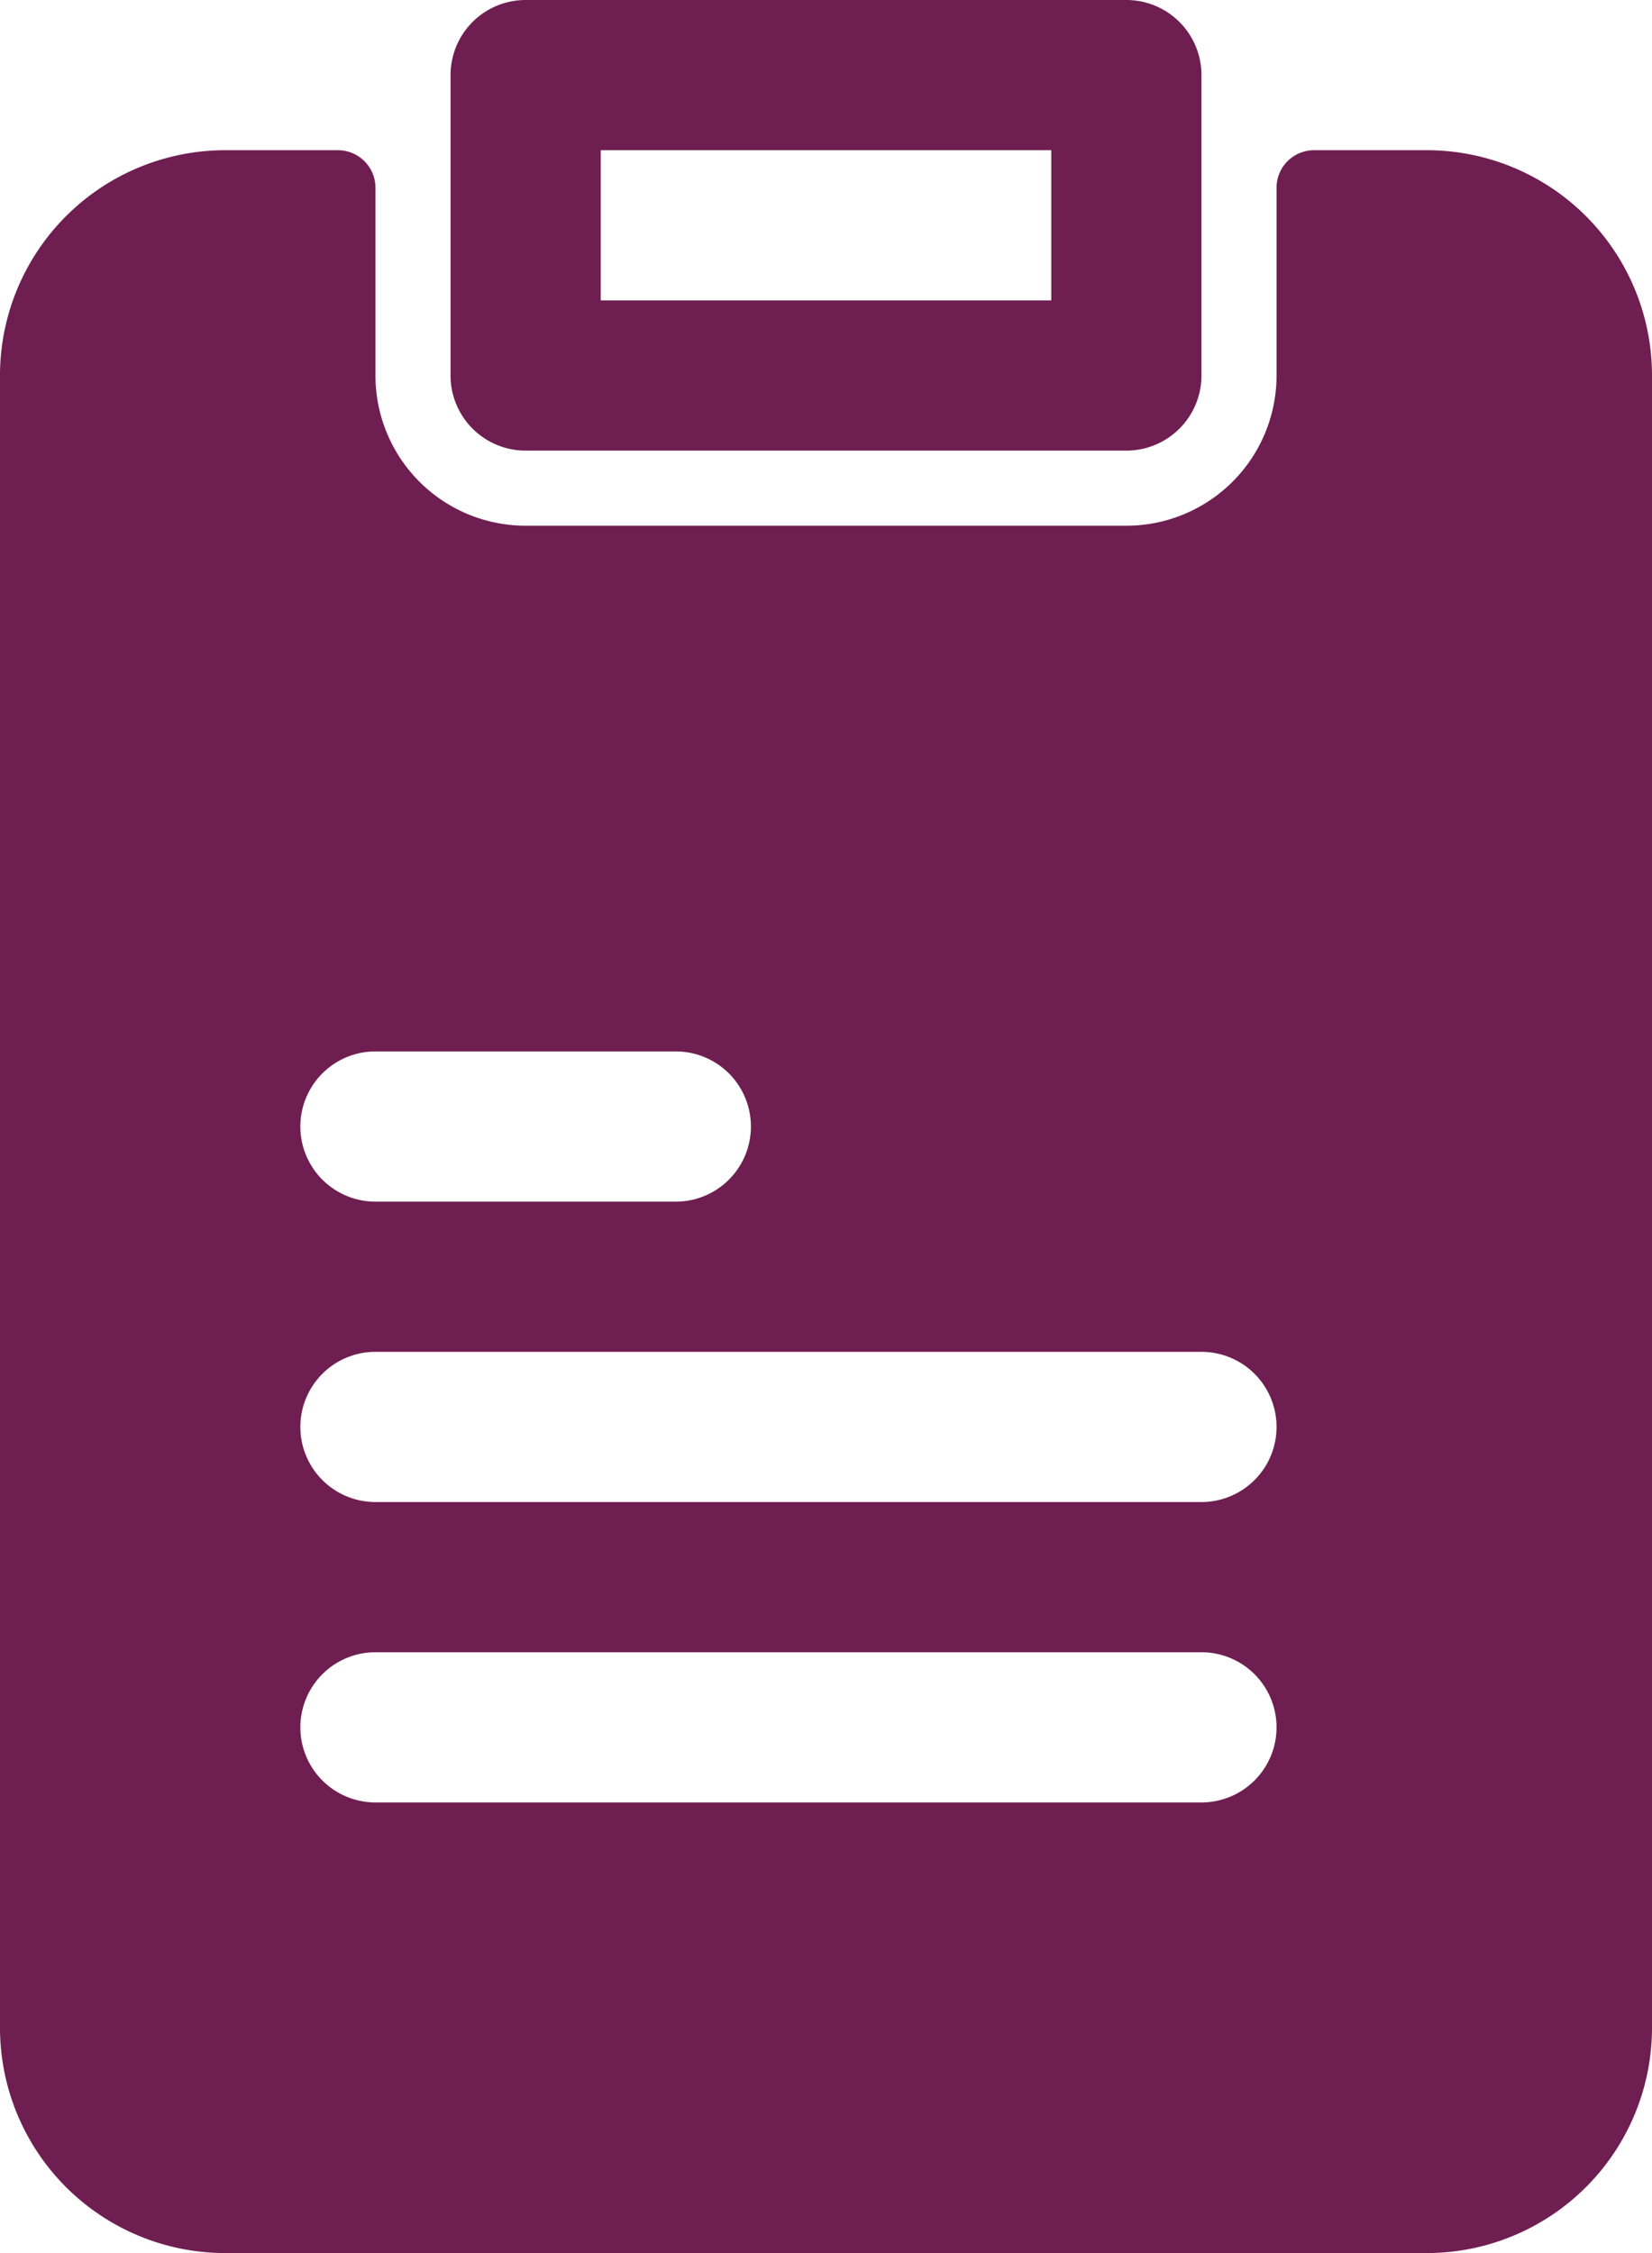
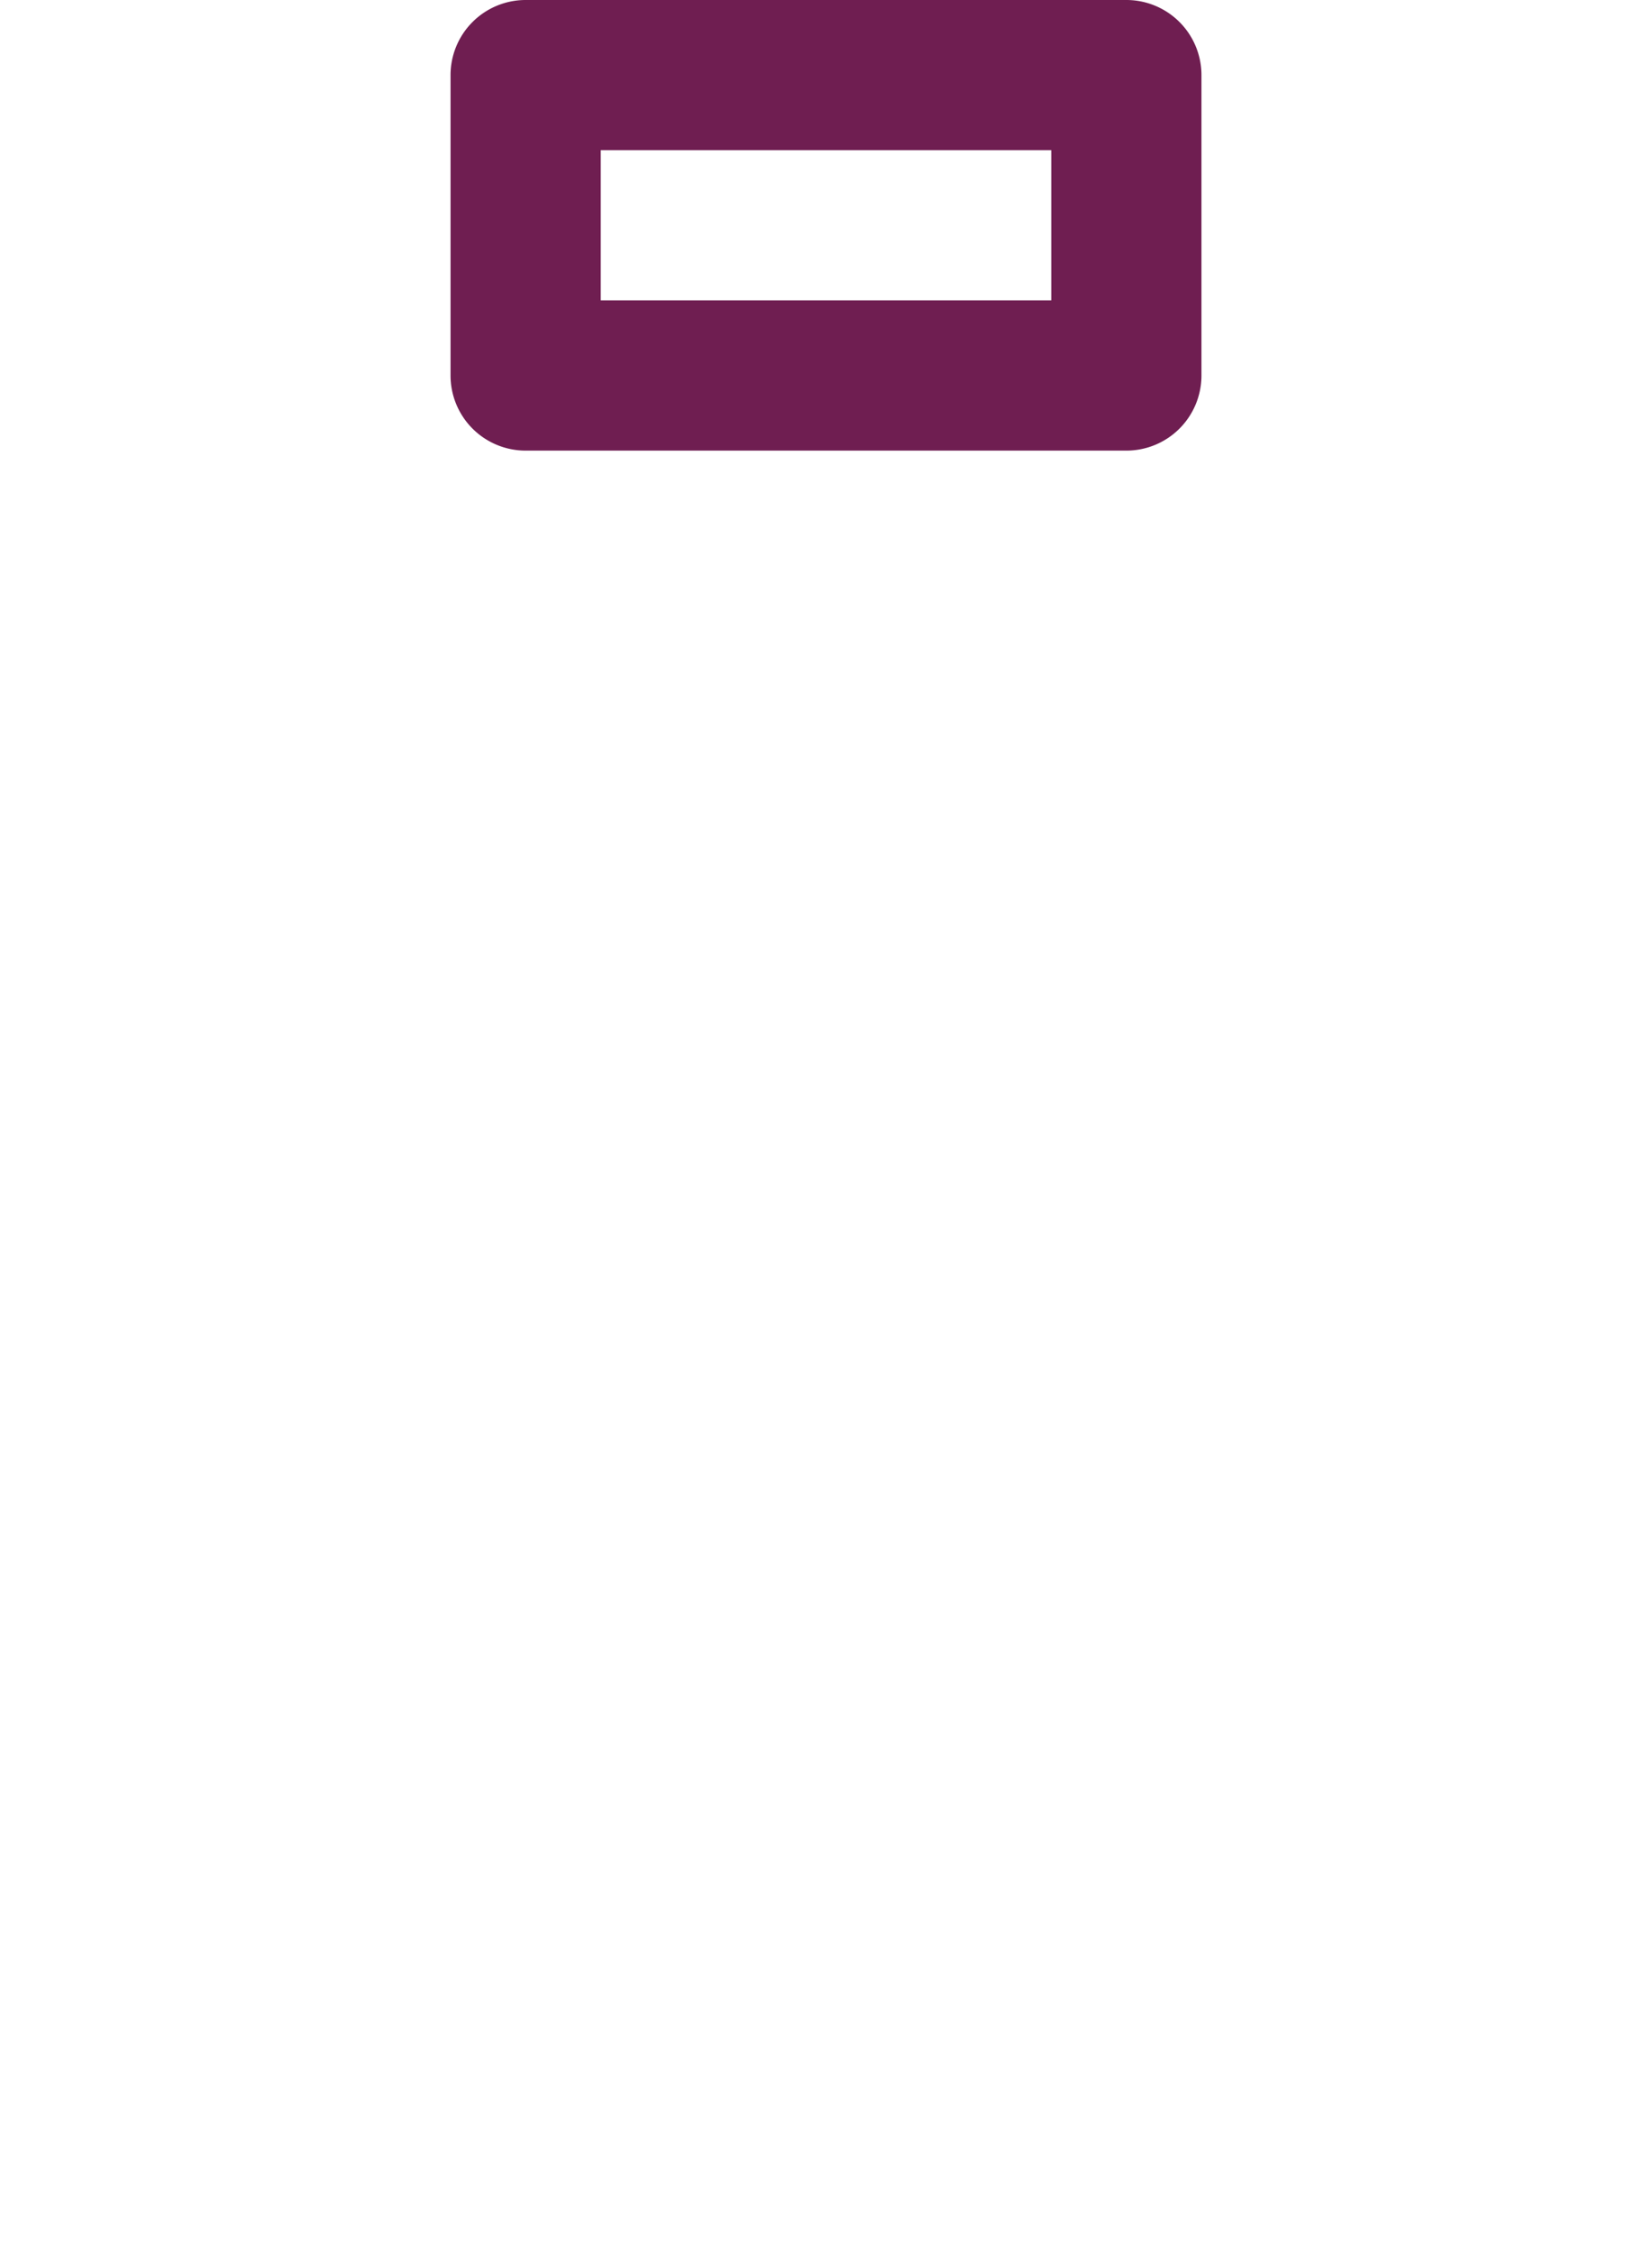
<svg xmlns="http://www.w3.org/2000/svg" viewBox="0 0 22 30">
  <title />
  <g data-name="Layer 2" id="Layer_2">
    <g id="Interface-Solid">
      <g id="work-business-solid-task-list-2">
-         <path d="M5,16H9a1,1,0,0,0,0-2H5a1,1,0,0,0,0,2Z" fill="none" />
-         <rect fill="none" height="2" width="6" x="8" y="2" />
-         <path d="M16,22H5a1,1,0,0,0,0,2H16a1,1,0,0,0,0-2Z" fill="none" />
-         <path d="M16,18H5a1,1,0,0,0,0,2H16a1,1,0,0,0,0-2Z" fill="none" />
        <path d="M7,6h8a1.0 1,0,0,0,1-1V1a1.0 1,0,0,0-1-1H7A1.0 1,0,0,0,6,1V5A1.0 1,0,0,0,7,6ZM8,2h6V4H8Z" fill="#6f1e51" opacity="1" original-fill="#967039" />
-         <path d="M19,2H17.5a.5.5,0,0,0-.5.5V5a2,2,0,0,1-2,2H7A2,2,0,0,1,5,5V2.5A.5.5,0,0,0,4.5,2H3A3,3,0,0,0,0,5V27a3,3,0,0,0,3,3H19a3,3,0,0,0,3-3V5A3,3,0,0,0,19,2ZM5,14H9a1,1,0,0,1,0,2H5a1,1,0,0,1,0-2ZM16,24H5a1,1,0,0,1,0-2H16a1,1,0,0,1,0,2Zm0-4H5a1,1,0,0,1,0-2H16a1,1,0,0,1,0,2Z" fill="#6f1e51" opacity="1" original-fill="#967039" />
      </g>
    </g>
  </g>
</svg>